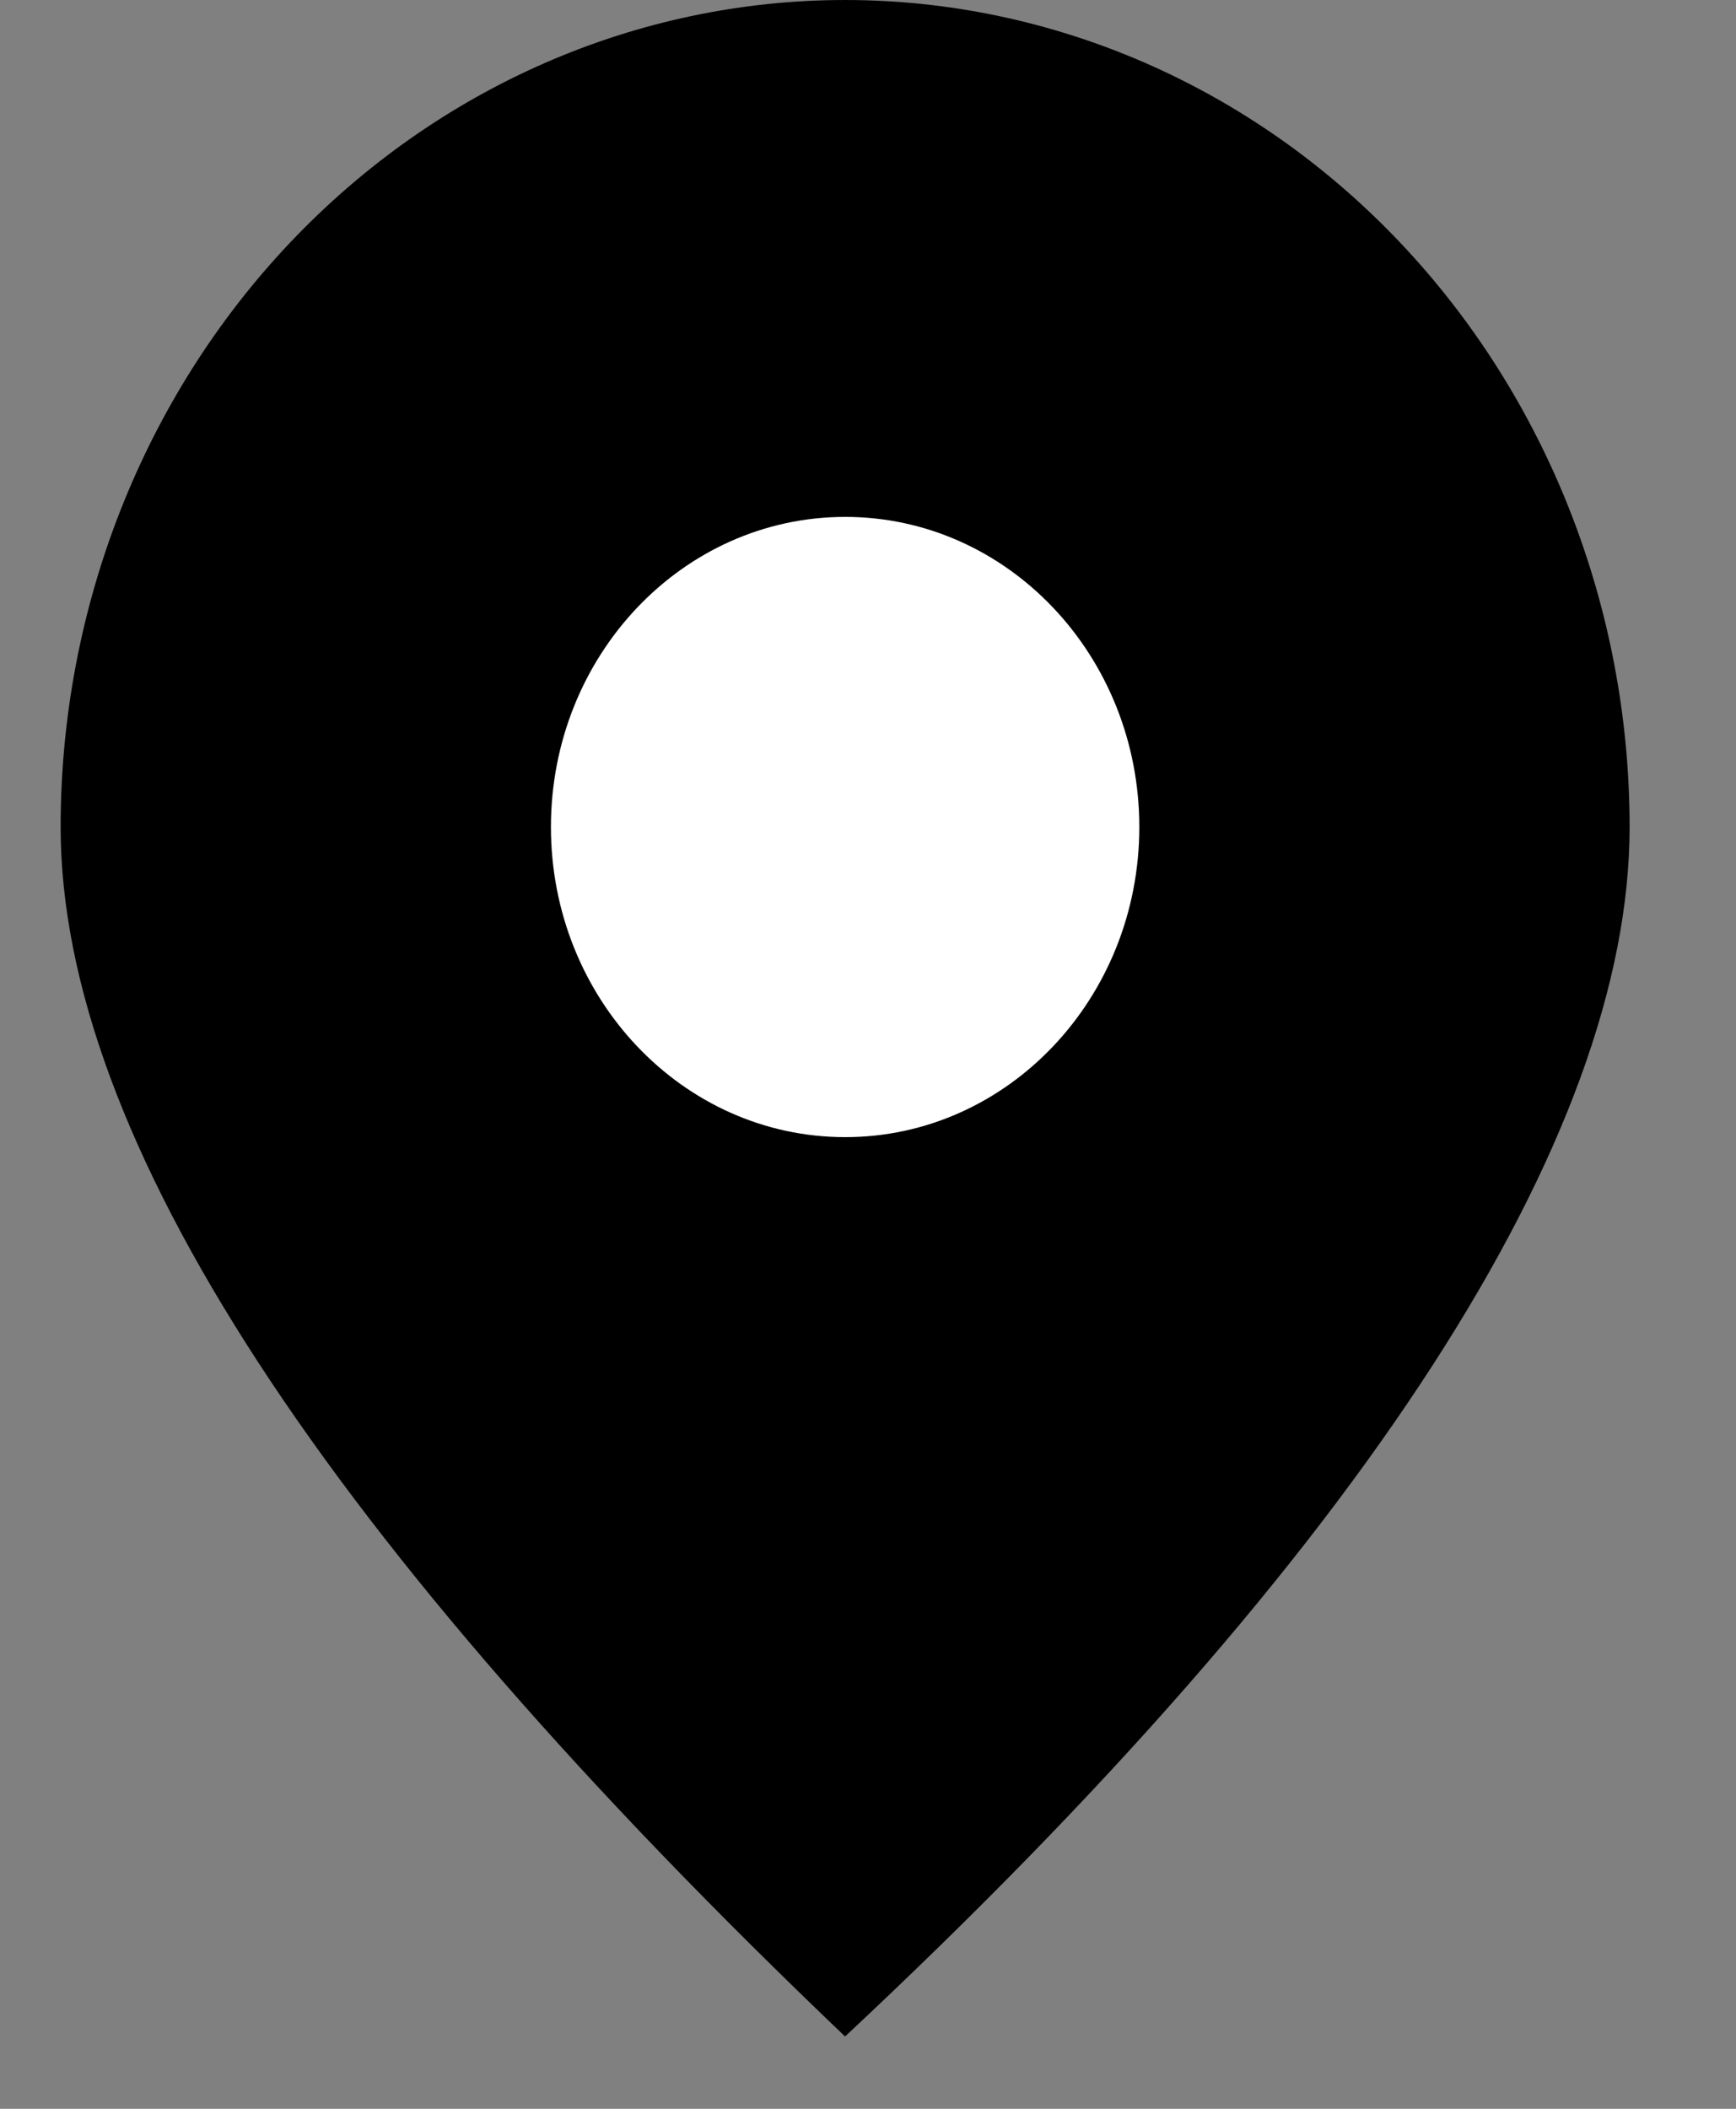
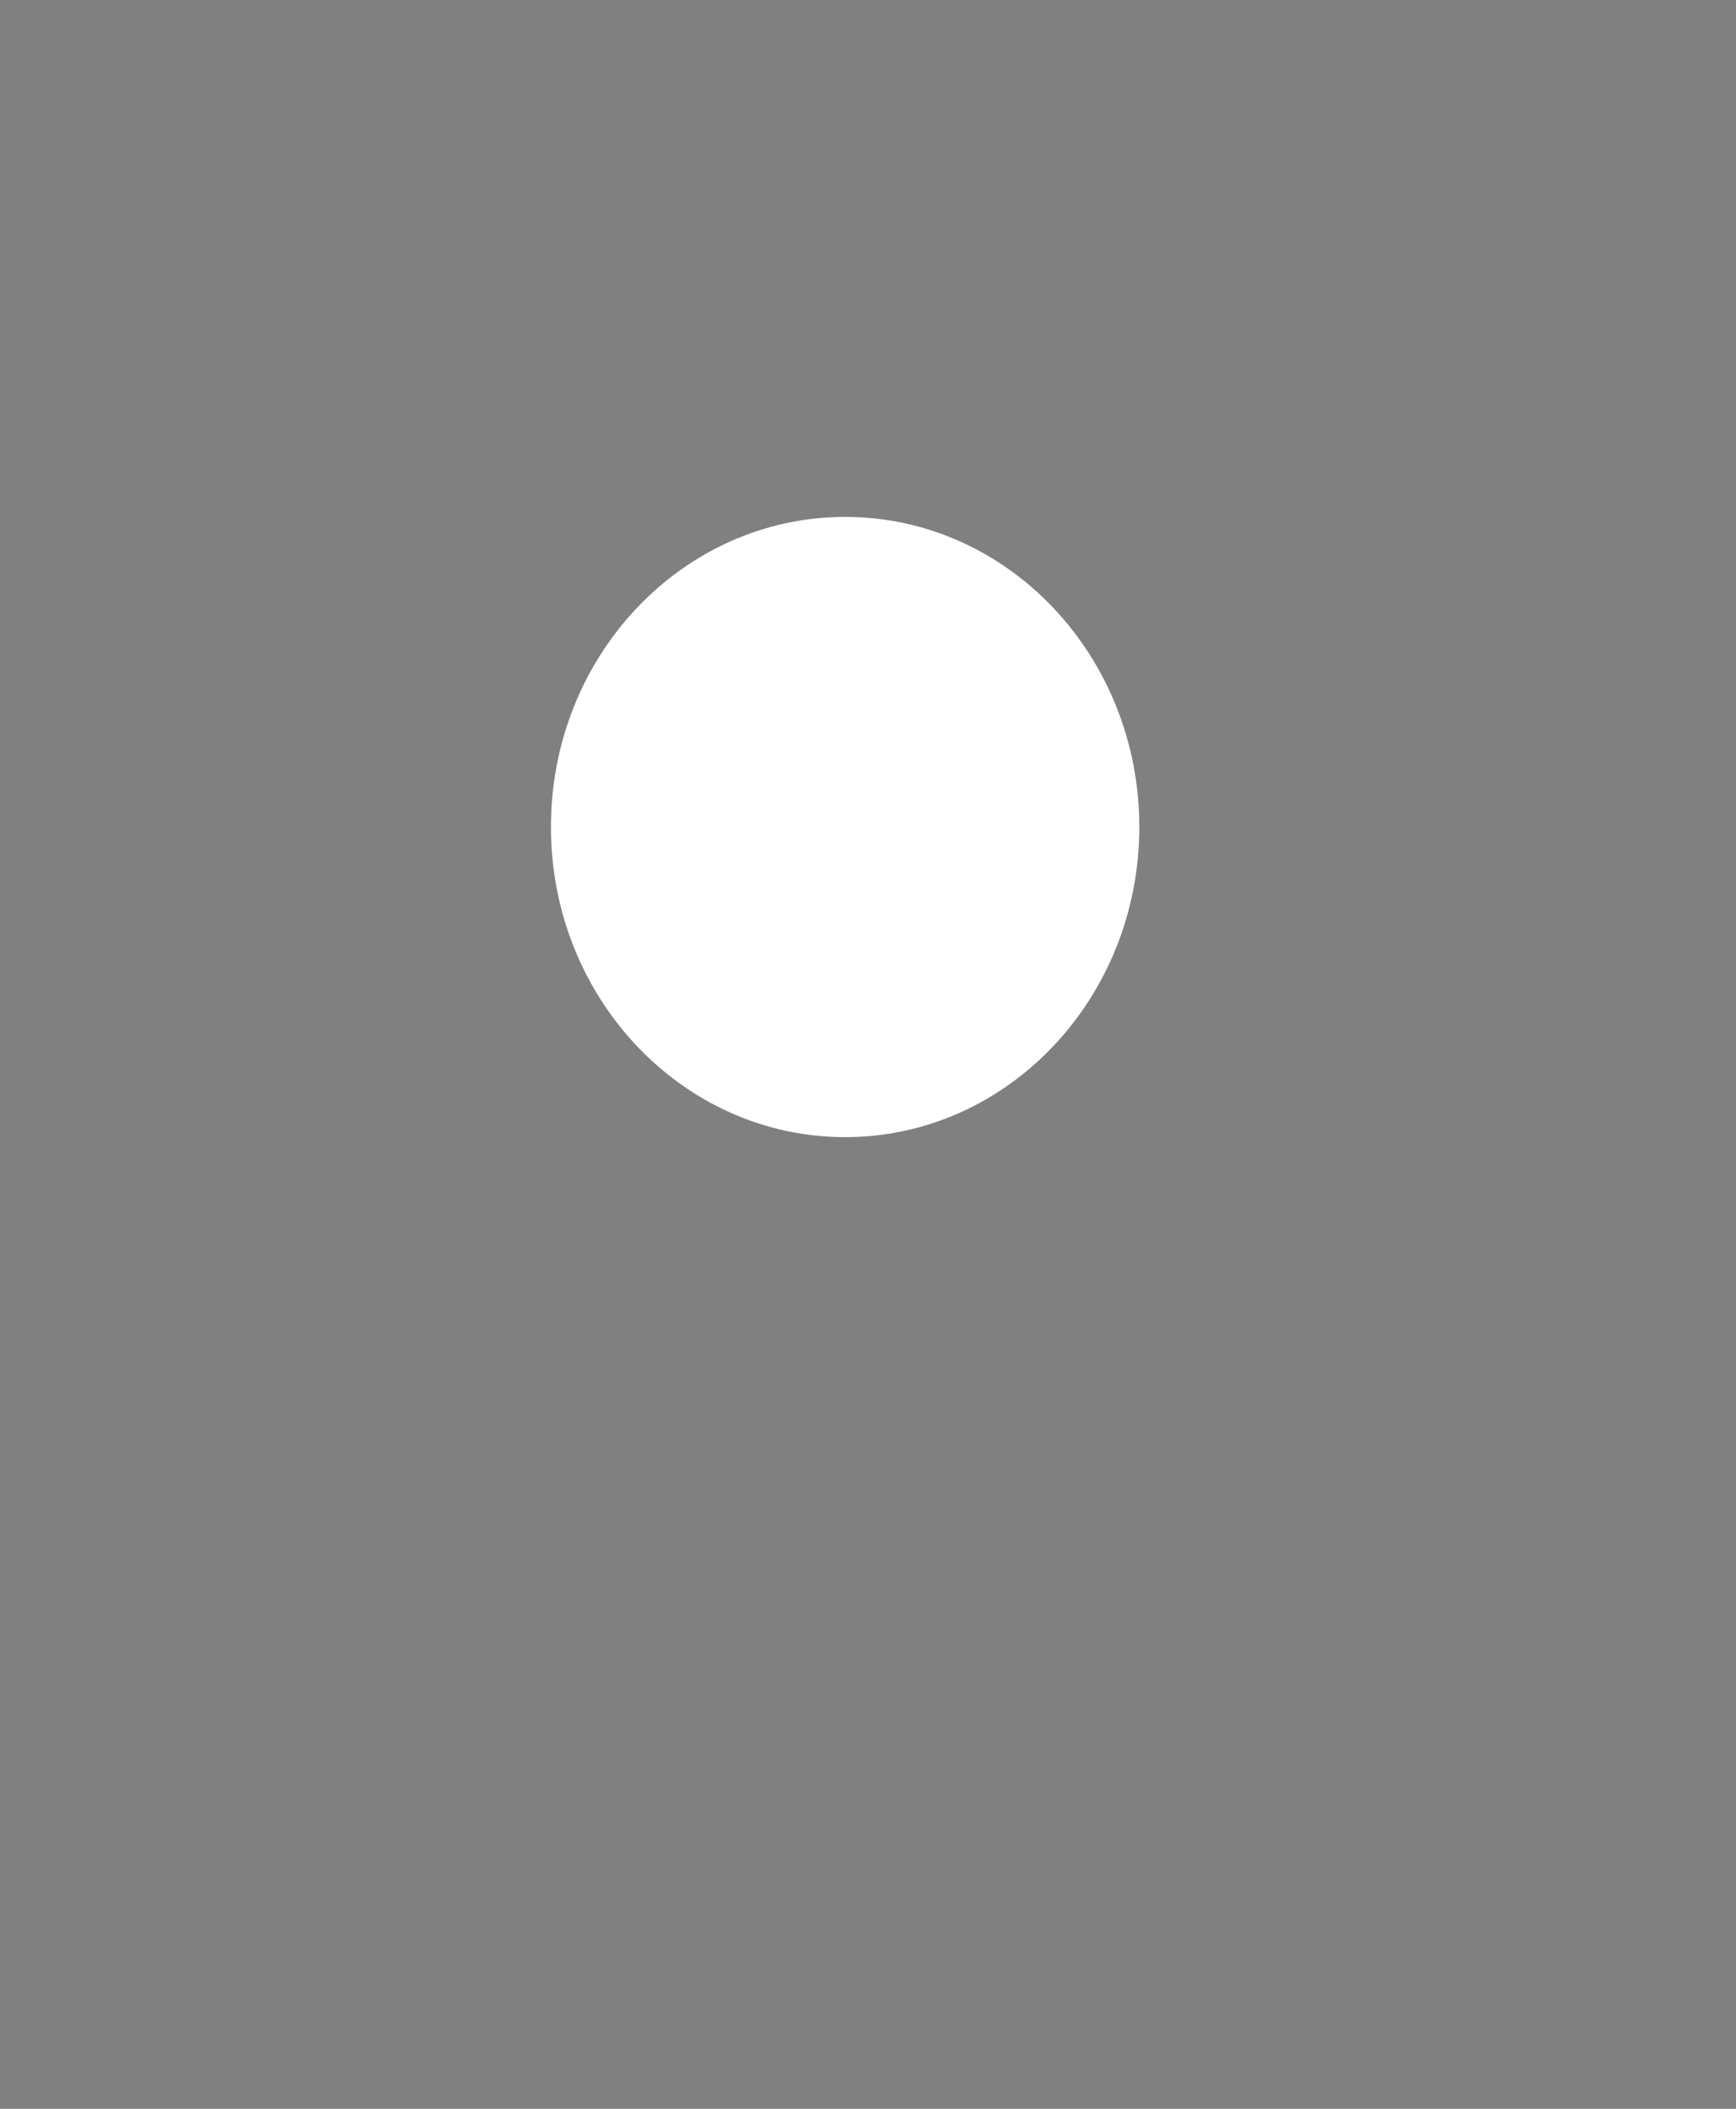
<svg xmlns="http://www.w3.org/2000/svg" width="14" height="17" viewBox="0 0 14 17" fill="none">
  <rect x="0" y="0" width="14" height="17" fill="#808080" stroke="none" />
-   <path d="M6.815 16.417C11.007 12.5 13.142 9.167 13.142 6.667C13.142 4.899 12.475 3.203 11.289 1.953C10.102 0.702 8.493 6.10352e-05 6.815 6.10352e-05C5.138 6.10352e-05 3.529 0.702 2.342 1.953C1.156 3.203 0.489 4.899 0.489 6.667C0.489 9.167 2.624 12.417 6.815 16.417Z" fill="#000000" />
  <path d="M6.816 9.167C8.126 9.167 9.188 8.047 9.188 6.667C9.188 5.286 8.126 4.167 6.816 4.167C5.505 4.167 4.443 5.286 4.443 6.667C4.443 8.047 5.505 9.167 6.816 9.167Z" fill="white" />
</svg>